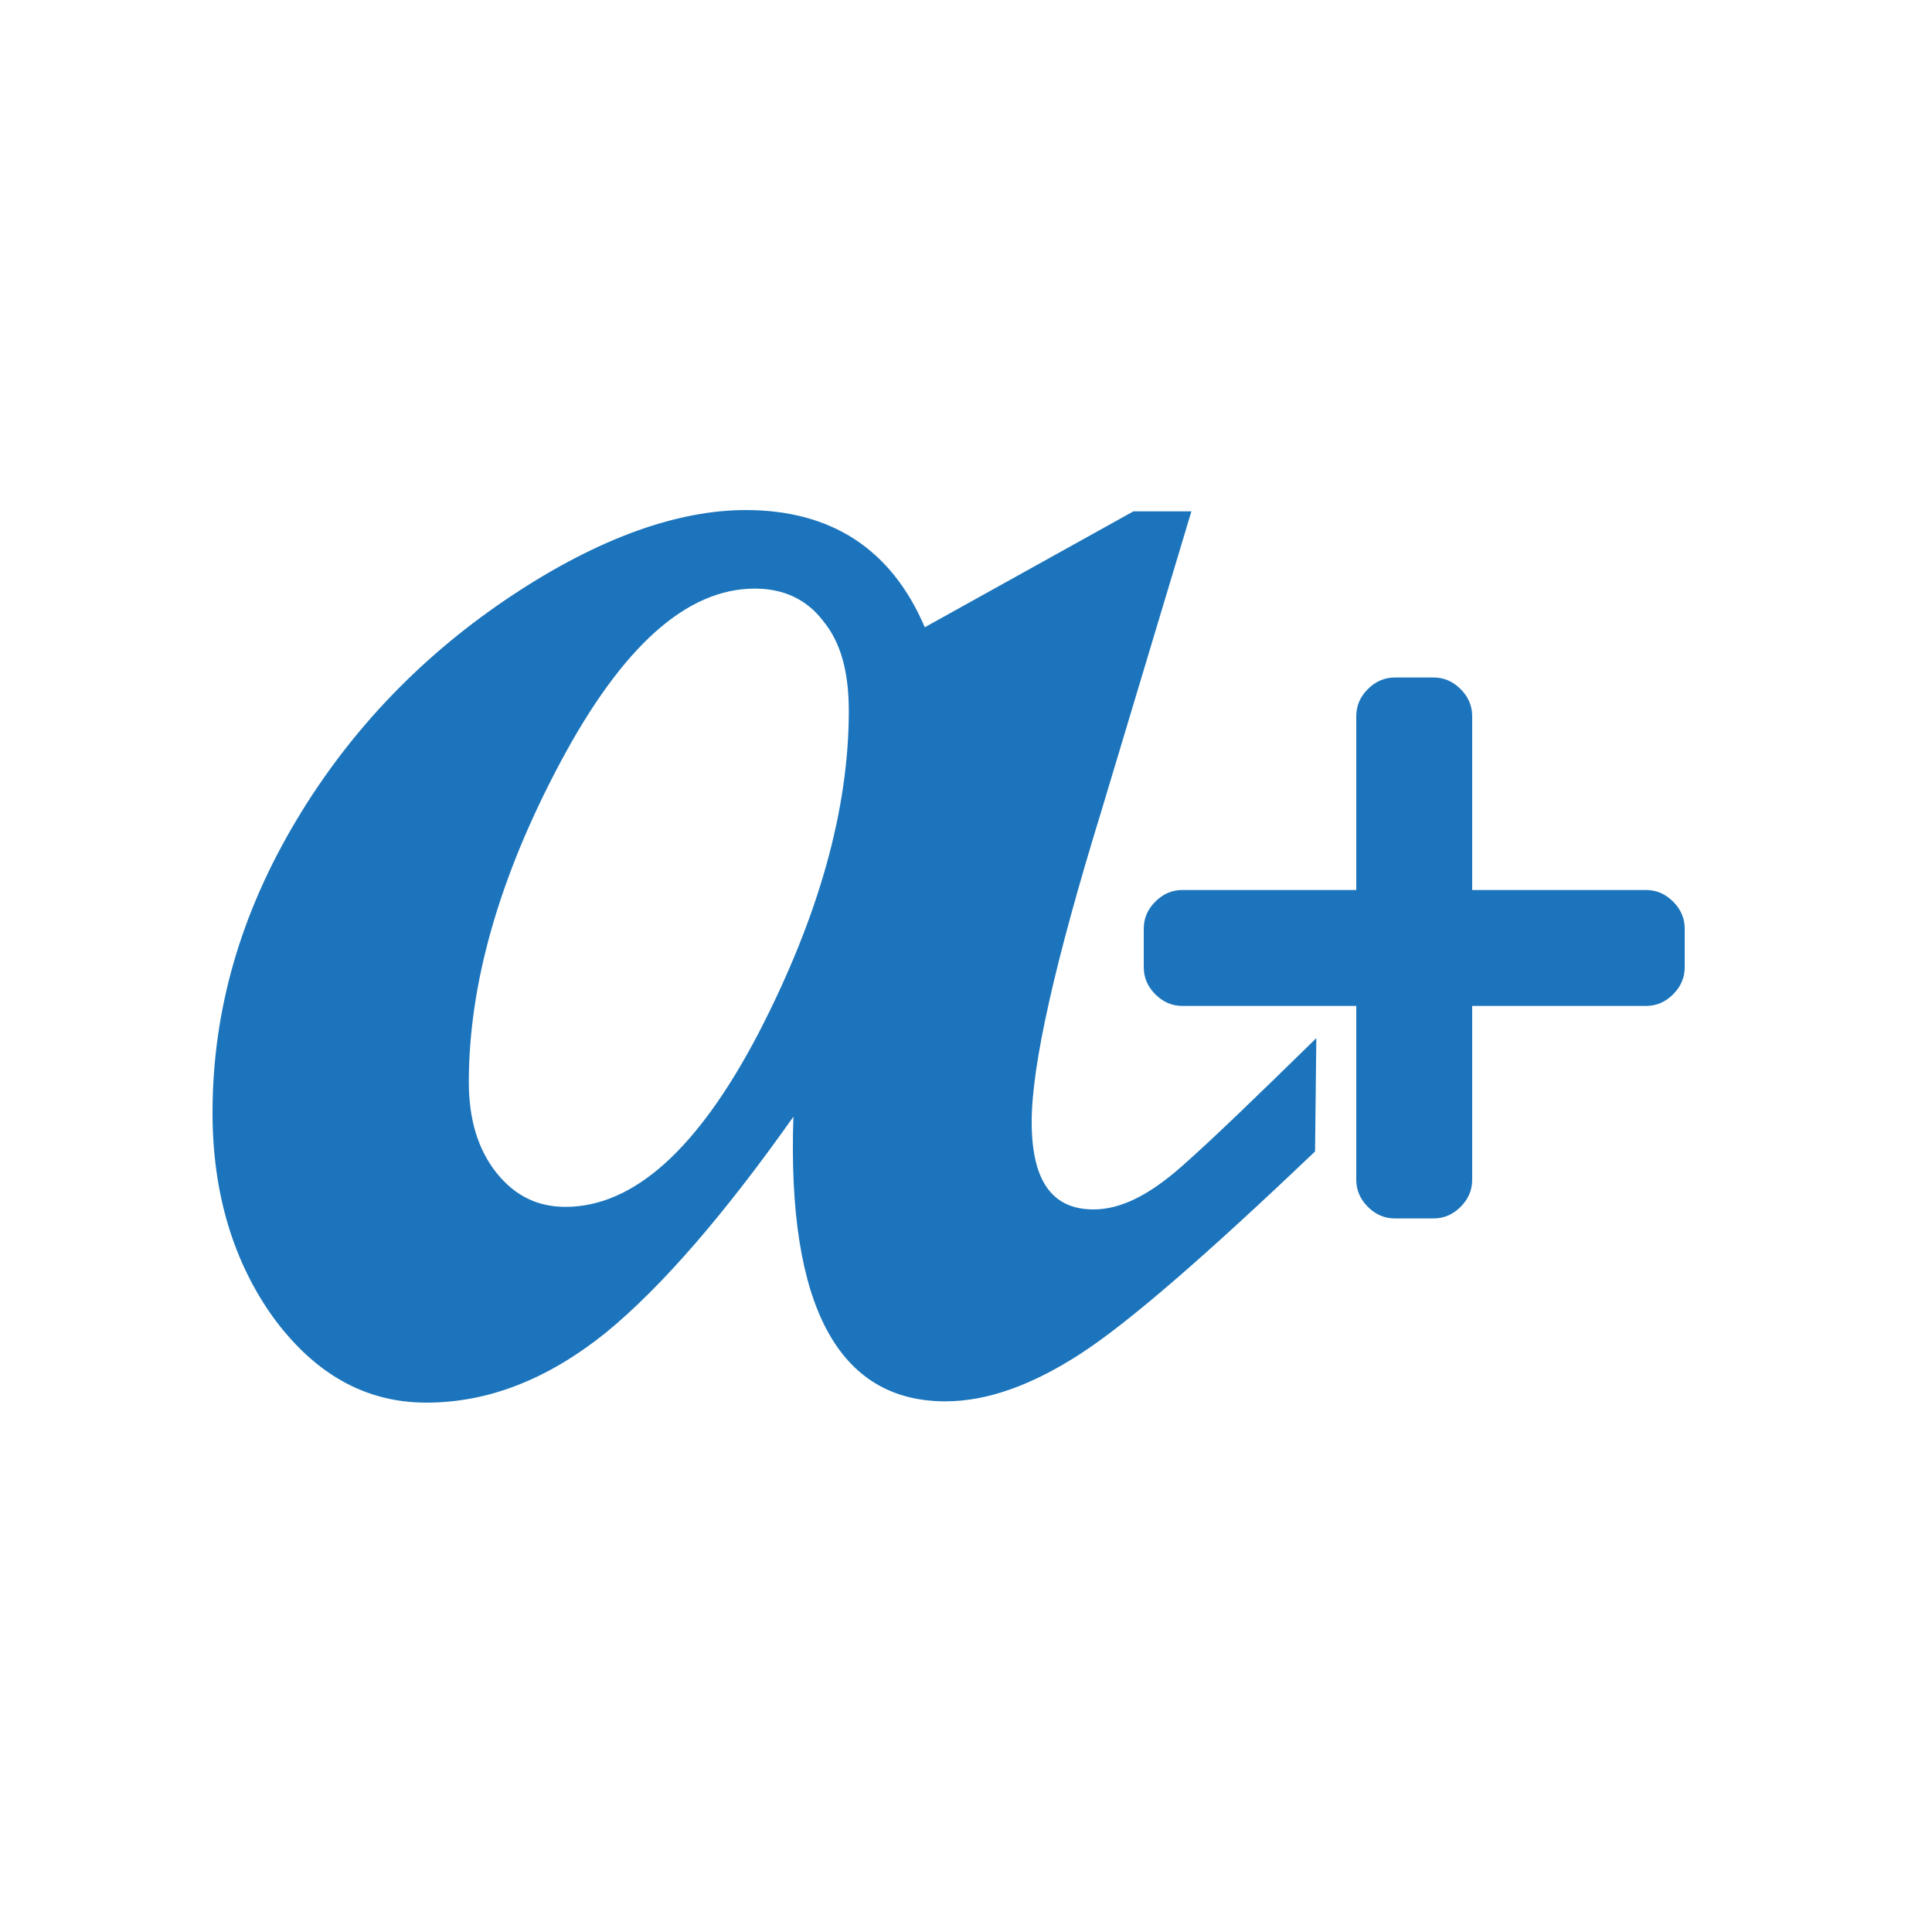
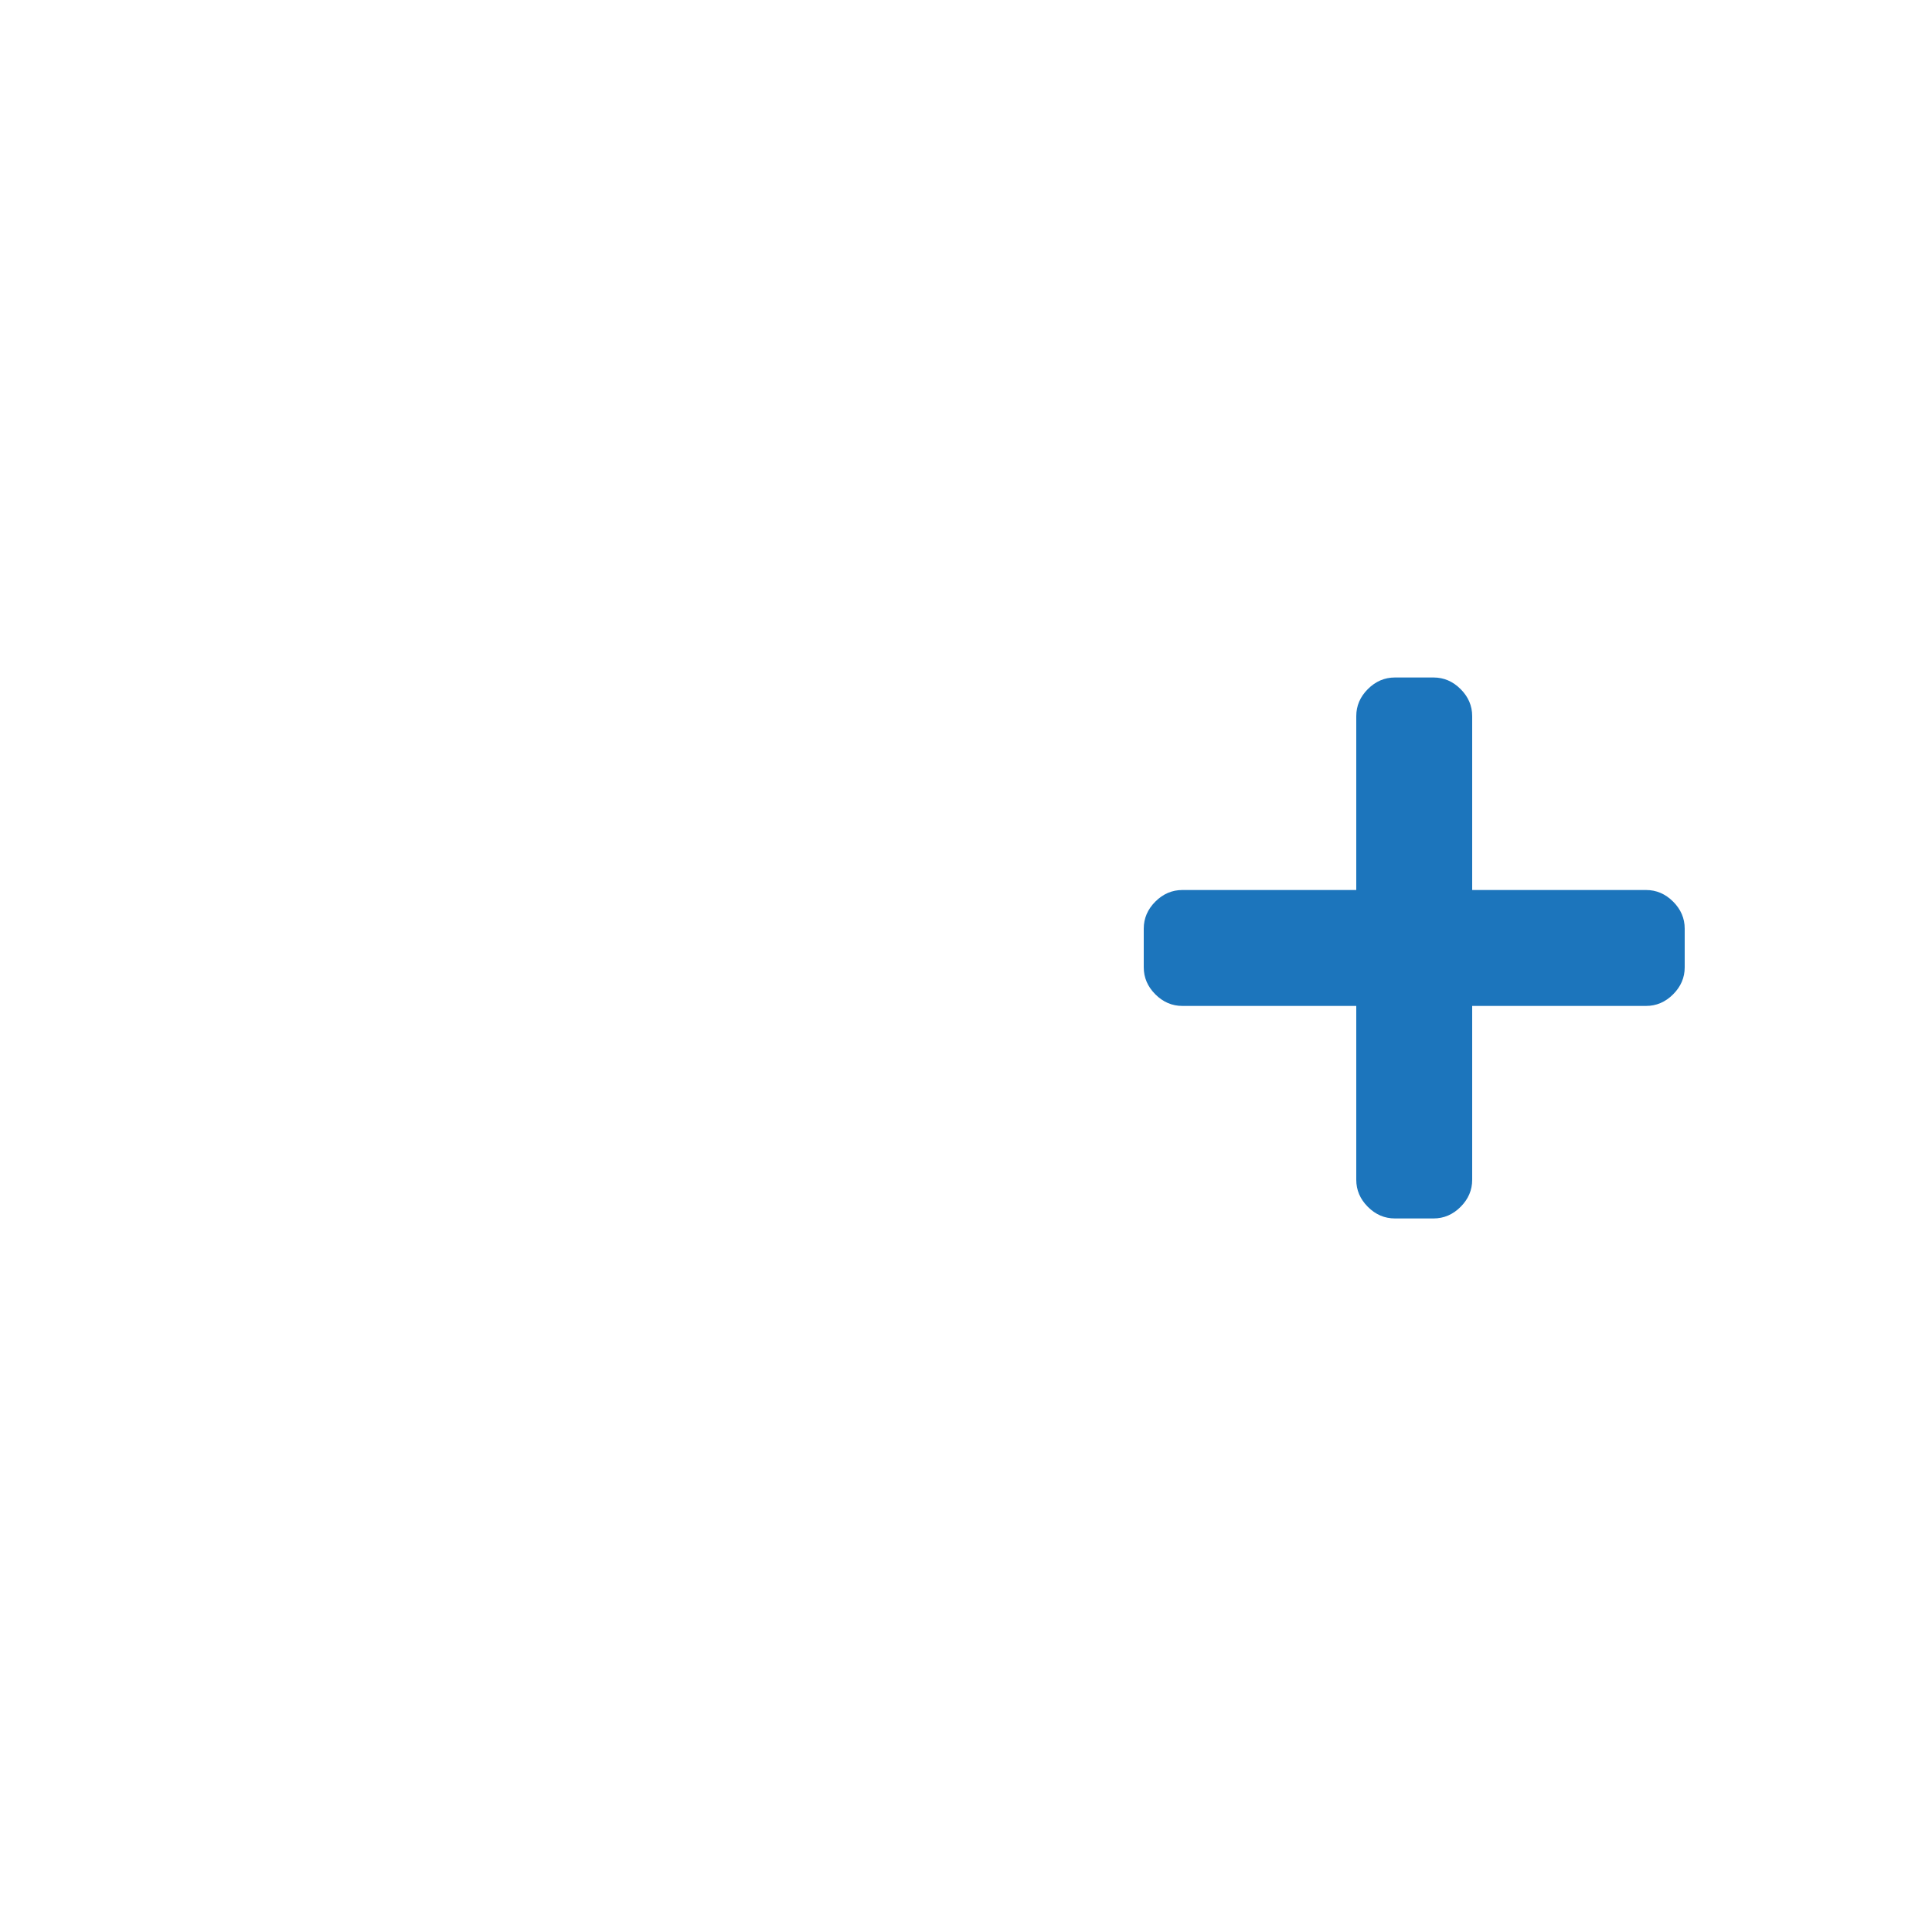
<svg xmlns="http://www.w3.org/2000/svg" version="1.1" id="Layer_1" x="0px" y="0px" viewBox="0 0 150 150" enable-background="new 0 0 150 150" xml:space="preserve">
  <g>
-     <path fill="#1C75BC" d="M102.1,89.4c-8.5,8.1-14.5,13.3-18.2,15.7c-3.7,2.4-7.2,3.7-10.5,3.7c-8.3,0-12.3-7.4-11.8-22.1    c-5.3,7.5-10.2,13.2-14.6,16.8c-4.5,3.6-9.1,5.4-13.9,5.4c-4.7,0-8.6-2.2-11.8-6.5c-3.2-4.4-4.8-9.8-4.8-16c0-8,2.2-15.5,6.5-22.7    s10-13,16.8-17.5s12.9-6.6,18.1-6.6c6.6,0,11.3,3,13.9,9.1l16.2-9h4.5l-7,23.3c-3.6,11.7-5.4,19.7-5.4,24.1c0,4.6,1.6,6.8,4.8,6.8    c2.1,0,4.3-1.1,6.8-3.3c2.5-2.2,6-5.6,10.5-10L102.1,89.4L102.1,89.4z M43.9,93.7c5.3,0,10.3-4.5,15-13.5c4.7-9.1,7-17.4,7-25    c0-3-0.6-5.3-2-7c-1.3-1.7-3.1-2.5-5.3-2.5c-5.3,0-10.3,4.5-15.1,13.5S36.4,76.5,36.4,84c0,2.9,0.7,5.2,2.1,7    C40,92.9,41.8,93.7,43.9,93.7z" />
-   </g>
+     </g>
  <g>
    <path fill="#1C75BC" d="M127.8,69.1c0.8,0,1.5,0.3,2.1,0.9s0.9,1.3,0.9,2.1v3c0,0.8-0.3,1.5-0.9,2.1s-1.3,0.9-2.1,0.9h-13.5v13.5    c0,0.8-0.3,1.5-0.9,2.1s-1.3,0.9-2.1,0.9h-3c-0.8,0-1.5-0.3-2.1-0.9s-0.9-1.3-0.9-2.1V78.1H91.8c-0.8,0-1.5-0.3-2.1-0.9    s-0.9-1.3-0.9-2.1v-3c0-0.8,0.3-1.5,0.9-2.1s1.3-0.9,2.1-0.9h13.5V55.6c0-0.8,0.3-1.5,0.9-2.1s1.3-0.9,2.1-0.9h3    c0.8,0,1.5,0.3,2.1,0.9s0.9,1.3,0.9,2.1v13.5H127.8z" />
  </g>
</svg>